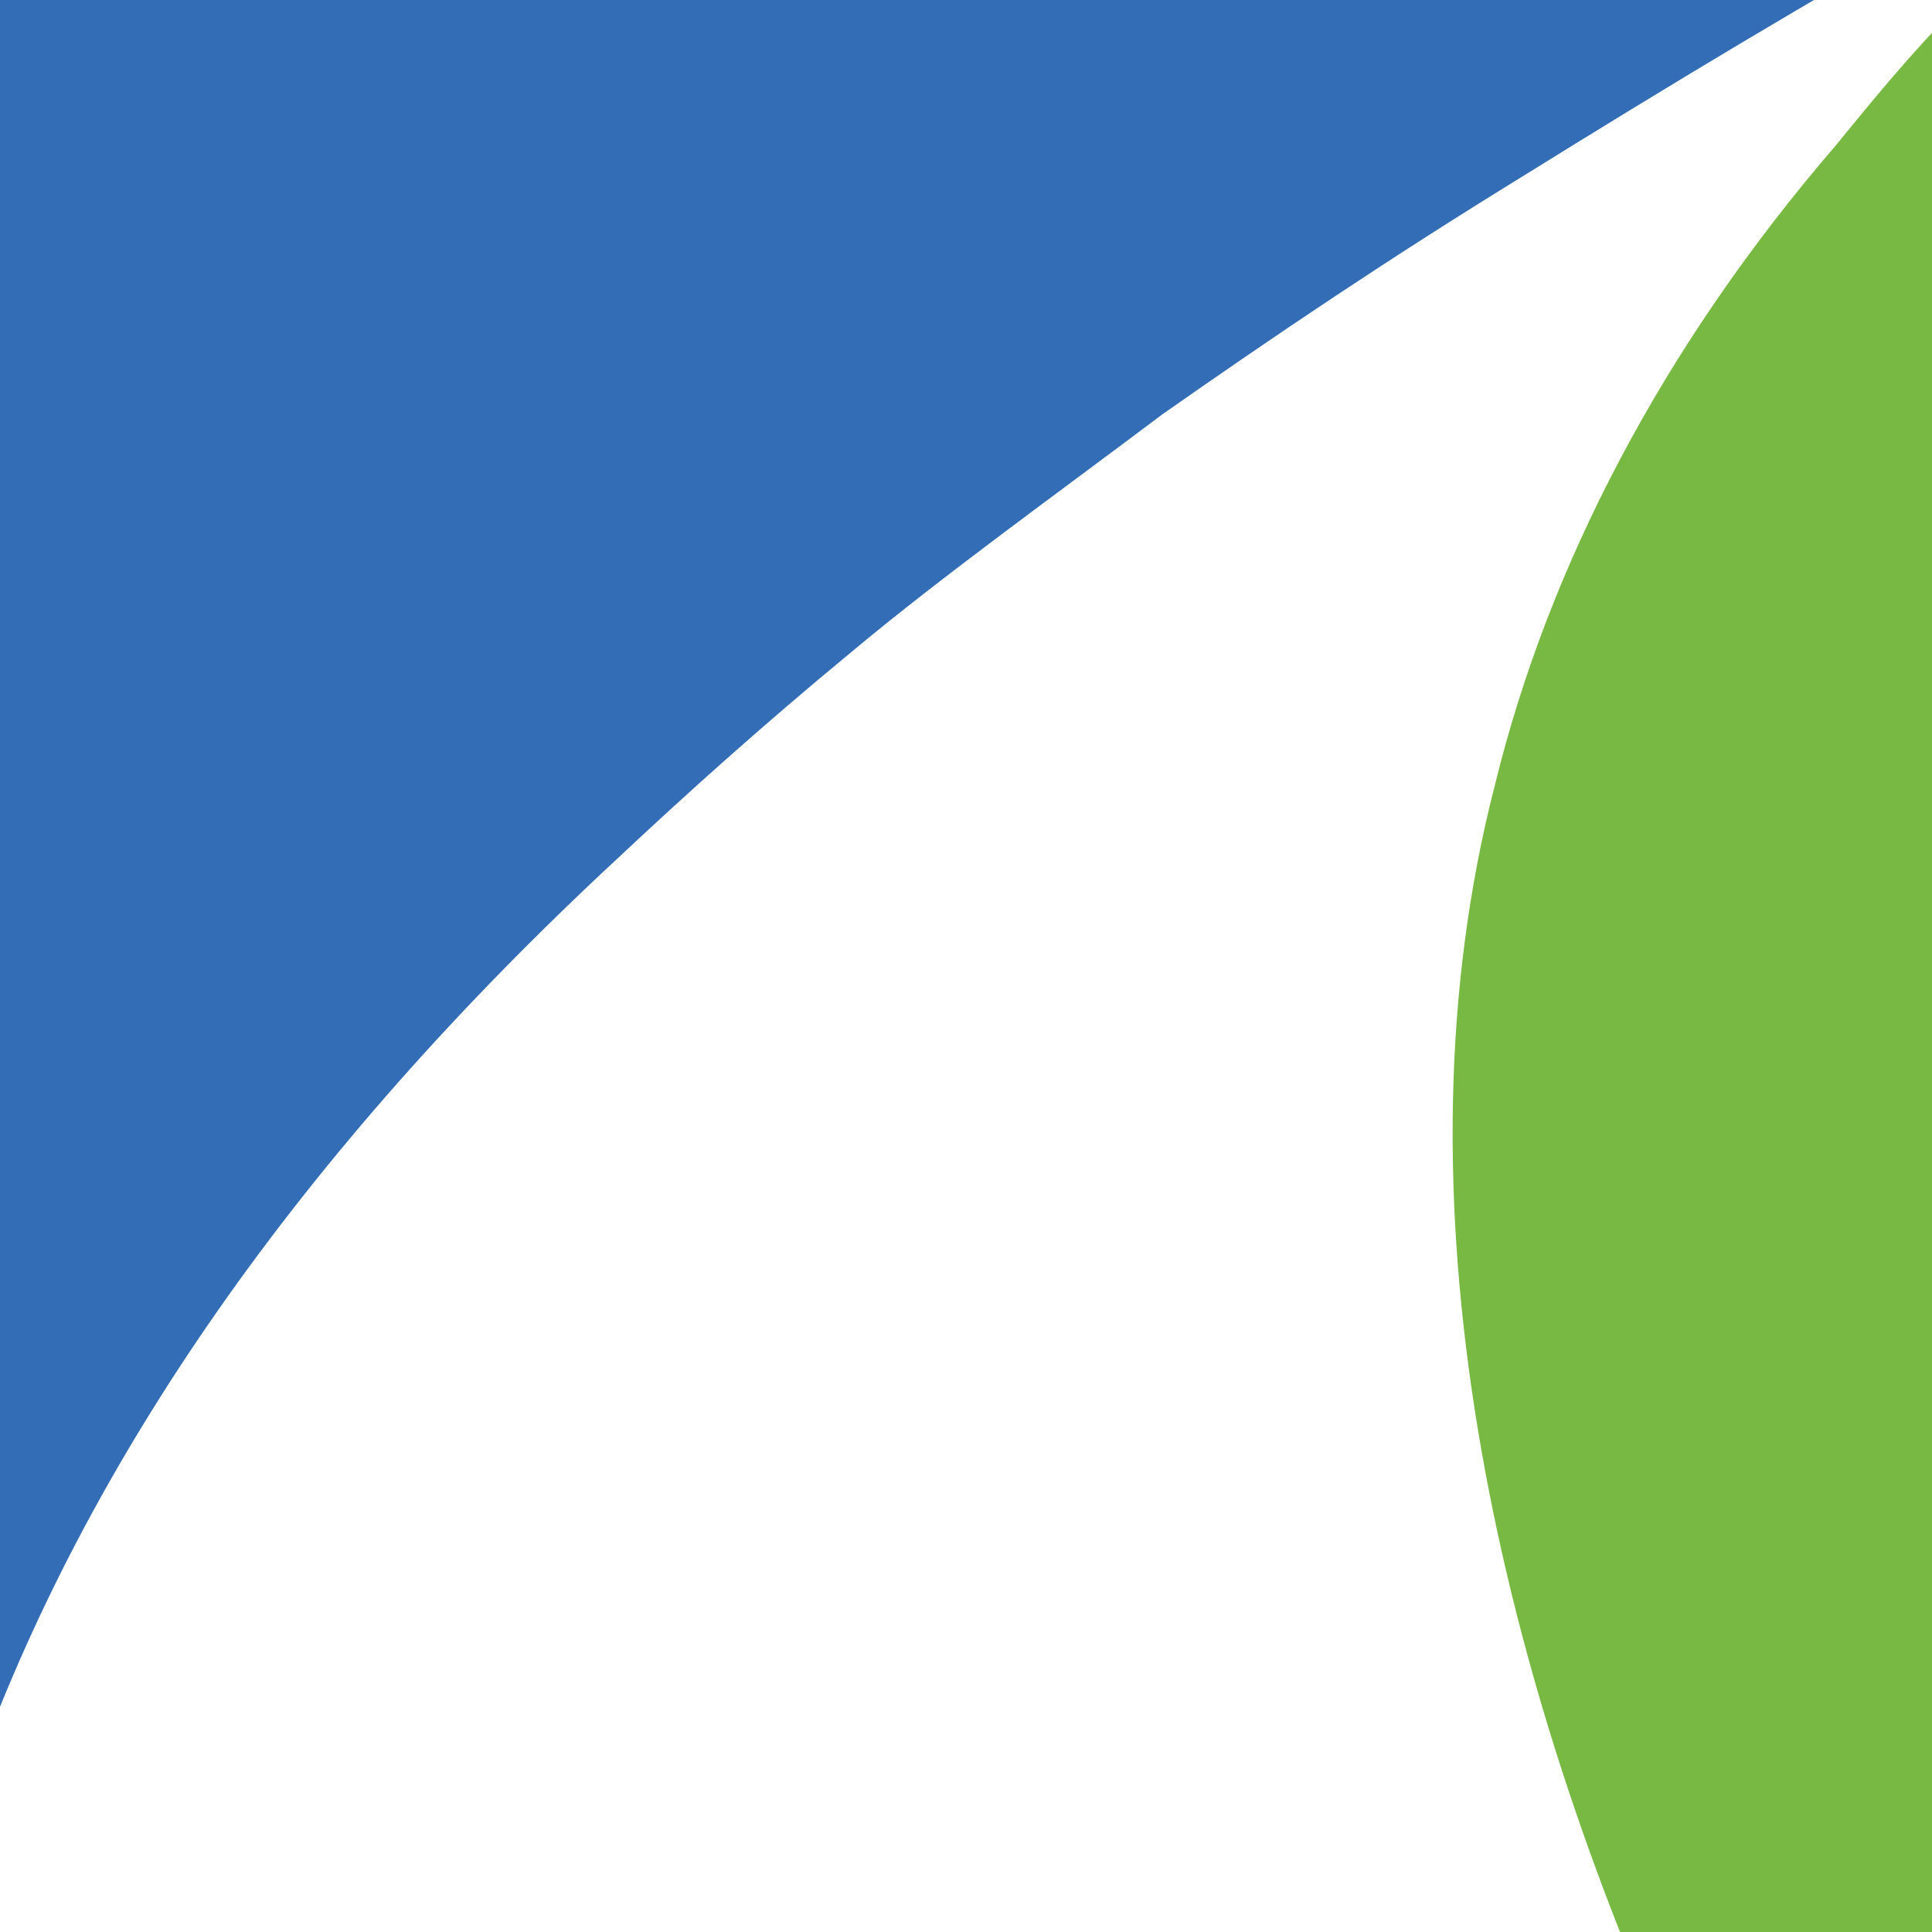
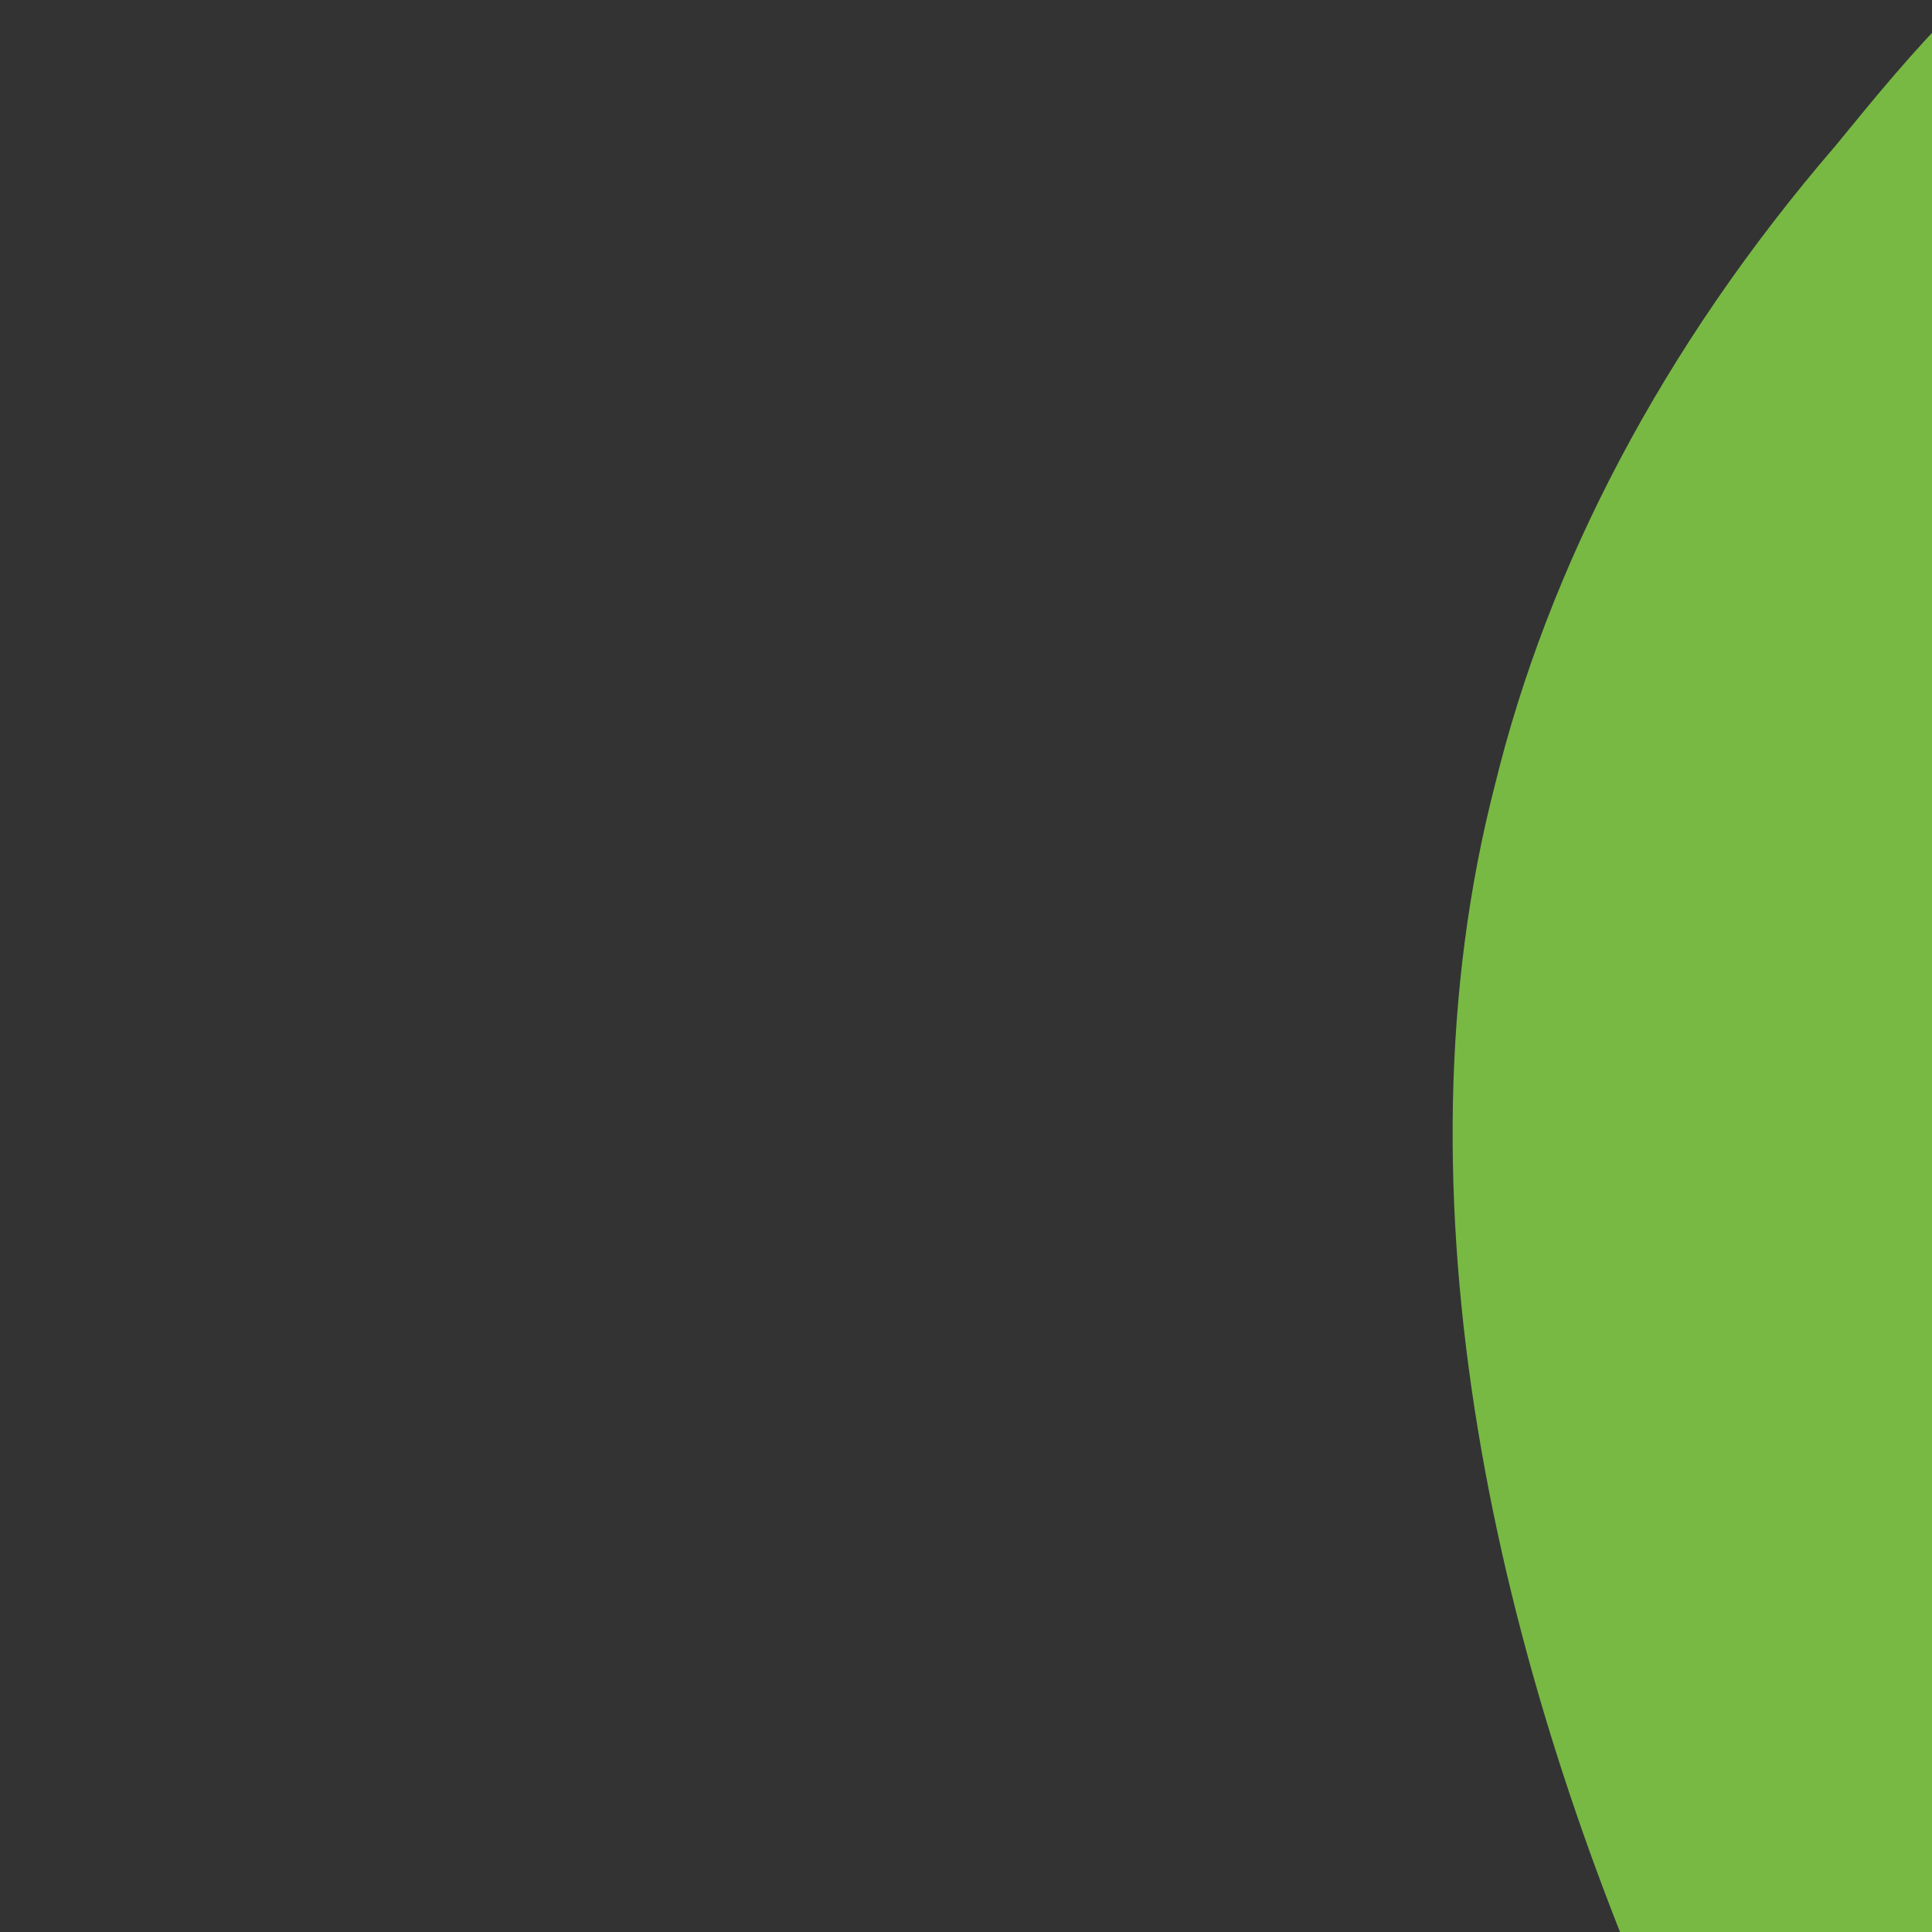
<svg xmlns="http://www.w3.org/2000/svg" version="1.1" width="144" height="144">
  <rect width="100%" height="100%" fill="#333333" stroke="none" />
  <svg width="144" height="144" viewBox="0 0 144 144" fill="none">
    <g clip-path="url(#clip0_488_261)">
-       <rect width="144" height="144" fill="white" />
-       <path fill-rule="evenodd" clip-rule="evenodd" d="M147.027 -6.761C135.182 -0.161 123.892 6.682 113.714 13.004C103.537 19.257 95.096 24.953 86.62 30.893C78.735 36.833 70.259 42.912 63.486 48.574C56.712 54.167 51.085 59.238 46.013 63.997C22.288 86.02 6.483 108.773 -1.993 132.428C-5.953 143.544 -7.099 154.173 -5.953 165.011C-29.087 122.771 -33.047 82.581 -23.46 43.121C-13.282 5.362 10.408 -40.525 47.68 -81.931C55.566 -90.511 64.041 -99.195 73.663 -108.504C83.251 -117.813 93.984 -127.748 105.829 -137.613C117.119 -147.478 129.554 -157.378 143.657 -167.799C157.76 -178.255 173.01 -189.301 188.815 -200C174.121 -182.666 159.462 -160.435 152.133 -142.303C140.844 -115.417 137.44 -87.141 138.586 -58.692C139.697 -42.713 142.546 -25.102 147.062 -6.691" fill="#326DB5" />
-       <path fill-rule="evenodd" clip-rule="evenodd" d="M145.917 0.537C152.69 25.652 161.166 48.925 173.011 73.136C176.971 81.647 181.487 90.331 188.226 102.94C195.59 115.515 205.177 131.91 211.36 142.575C216.987 153.239 219.836 158.171 222.649 163.139C227.756 173.699 233.383 184.258 237.899 195.548C240.712 201.453 242.97 207.671 244.672 212.534C248.042 222.225 249.188 227.818 249.744 235.391C250.855 242.685 250.3 251.022 249.744 258.977C248.042 276.241 243.526 289.788 227.165 305.385C219.836 312.158 213.062 316.327 205.142 319.453C184.266 327.234 153.767 331.402 128.375 328.658C119.343 327.685 109.756 325.844 100.134 323.17C108.054 323.586 115.383 323.274 123.303 322.544C131.188 321.745 139.664 320.634 146.438 318.932C159.429 315.667 169.572 312.506 181.452 298.437C188.781 288.746 189.337 280.895 189.337 270.266C188.781 257.796 184.266 249.876 178.048 237.961C163.354 211.77 137.406 182.765 124.97 153.968C111.423 124.06 103.503 89.115 111.423 58.512C115.383 42.29 123.859 25.895 136.816 10.854C139.629 7.415 142.478 3.907 145.847 0.537" fill="#78B943" />
+       <path fill-rule="evenodd" clip-rule="evenodd" d="M145.917 0.537C152.69 25.652 161.166 48.925 173.011 73.136C176.971 81.647 181.487 90.331 188.226 102.94C216.987 153.239 219.836 158.171 222.649 163.139C227.756 173.699 233.383 184.258 237.899 195.548C240.712 201.453 242.97 207.671 244.672 212.534C248.042 222.225 249.188 227.818 249.744 235.391C250.855 242.685 250.3 251.022 249.744 258.977C248.042 276.241 243.526 289.788 227.165 305.385C219.836 312.158 213.062 316.327 205.142 319.453C184.266 327.234 153.767 331.402 128.375 328.658C119.343 327.685 109.756 325.844 100.134 323.17C108.054 323.586 115.383 323.274 123.303 322.544C131.188 321.745 139.664 320.634 146.438 318.932C159.429 315.667 169.572 312.506 181.452 298.437C188.781 288.746 189.337 280.895 189.337 270.266C188.781 257.796 184.266 249.876 178.048 237.961C163.354 211.77 137.406 182.765 124.97 153.968C111.423 124.06 103.503 89.115 111.423 58.512C115.383 42.29 123.859 25.895 136.816 10.854C139.629 7.415 142.478 3.907 145.847 0.537" fill="#78B943" />
    </g>
    <defs>
      <clipPath id="SvgjsClipPath1001">
-         <rect width="144" height="144" fill="white" />
-       </clipPath>
+         </clipPath>
    </defs>
  </svg>
  <style>@media (prefers-color-scheme: light) { :root { filter: none; } }
@media (prefers-color-scheme: dark) { :root { filter: none; } }
</style>
</svg>